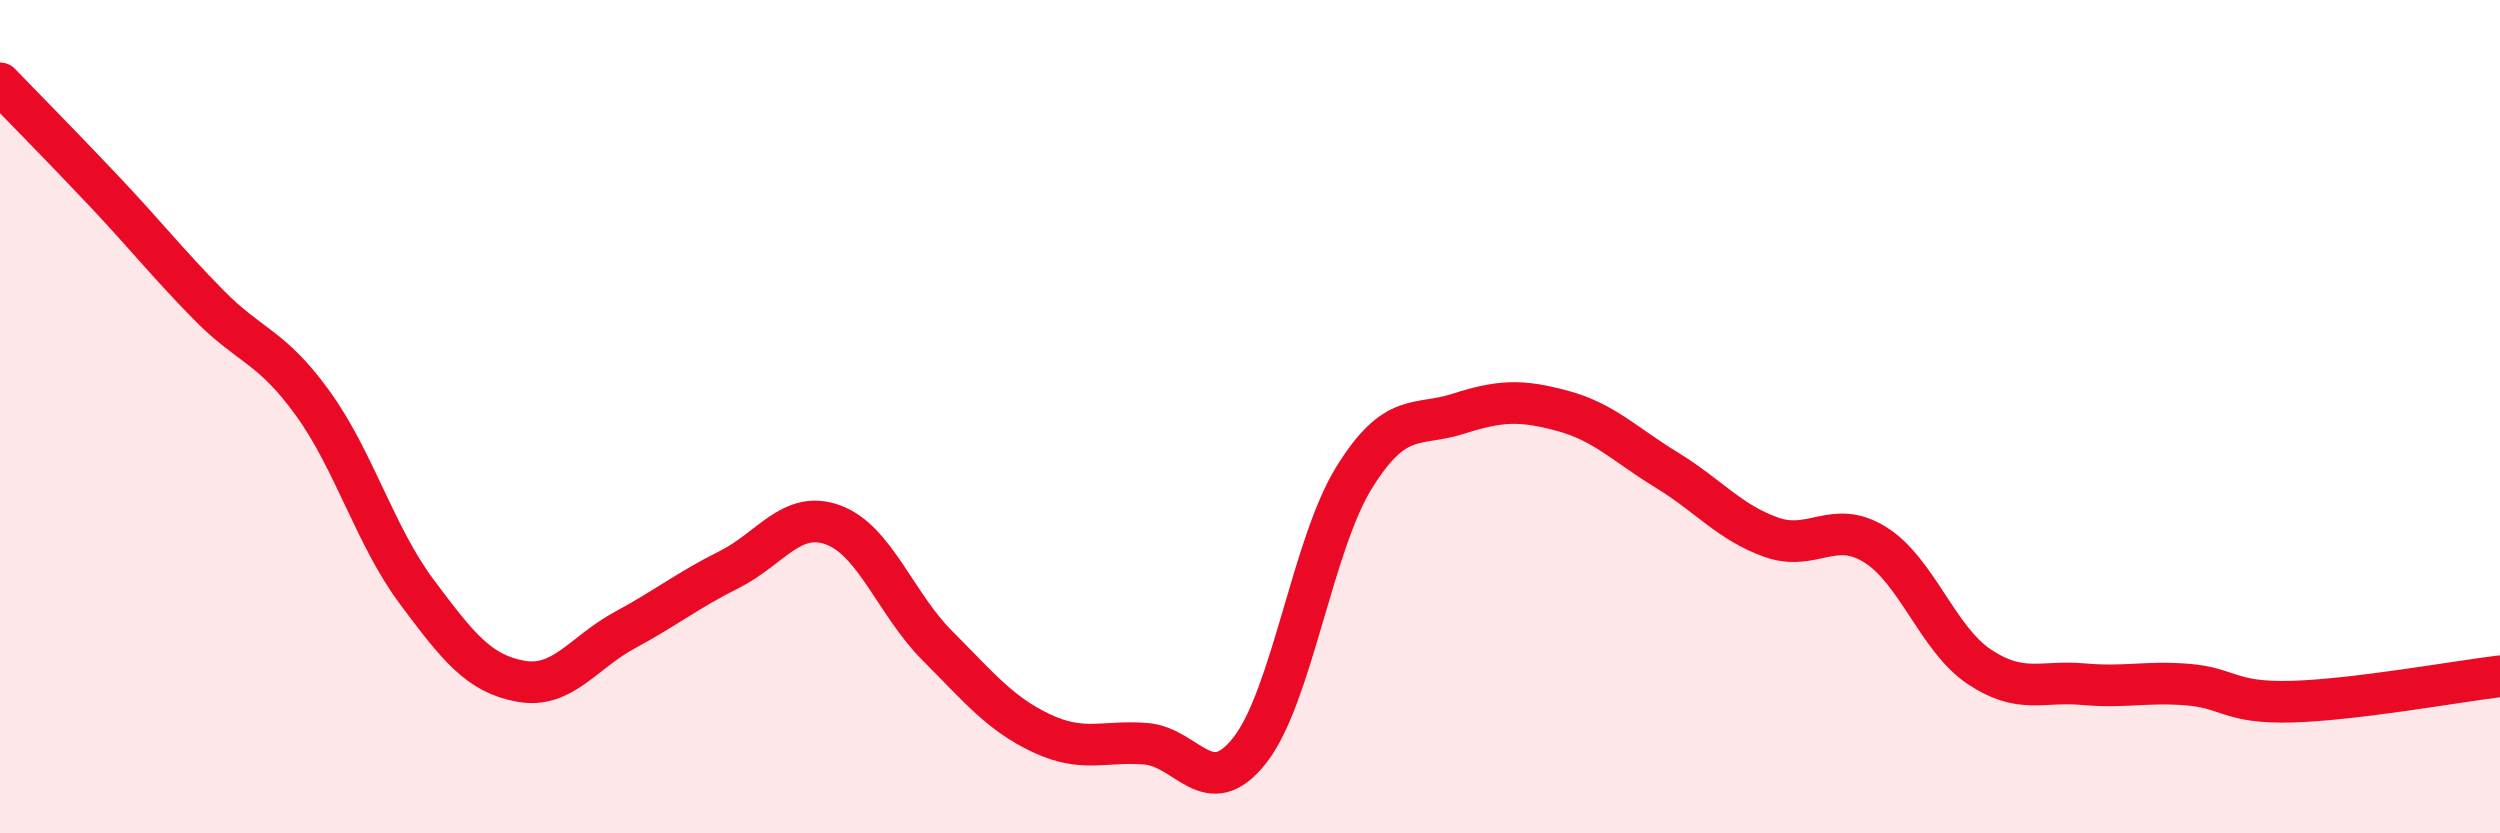
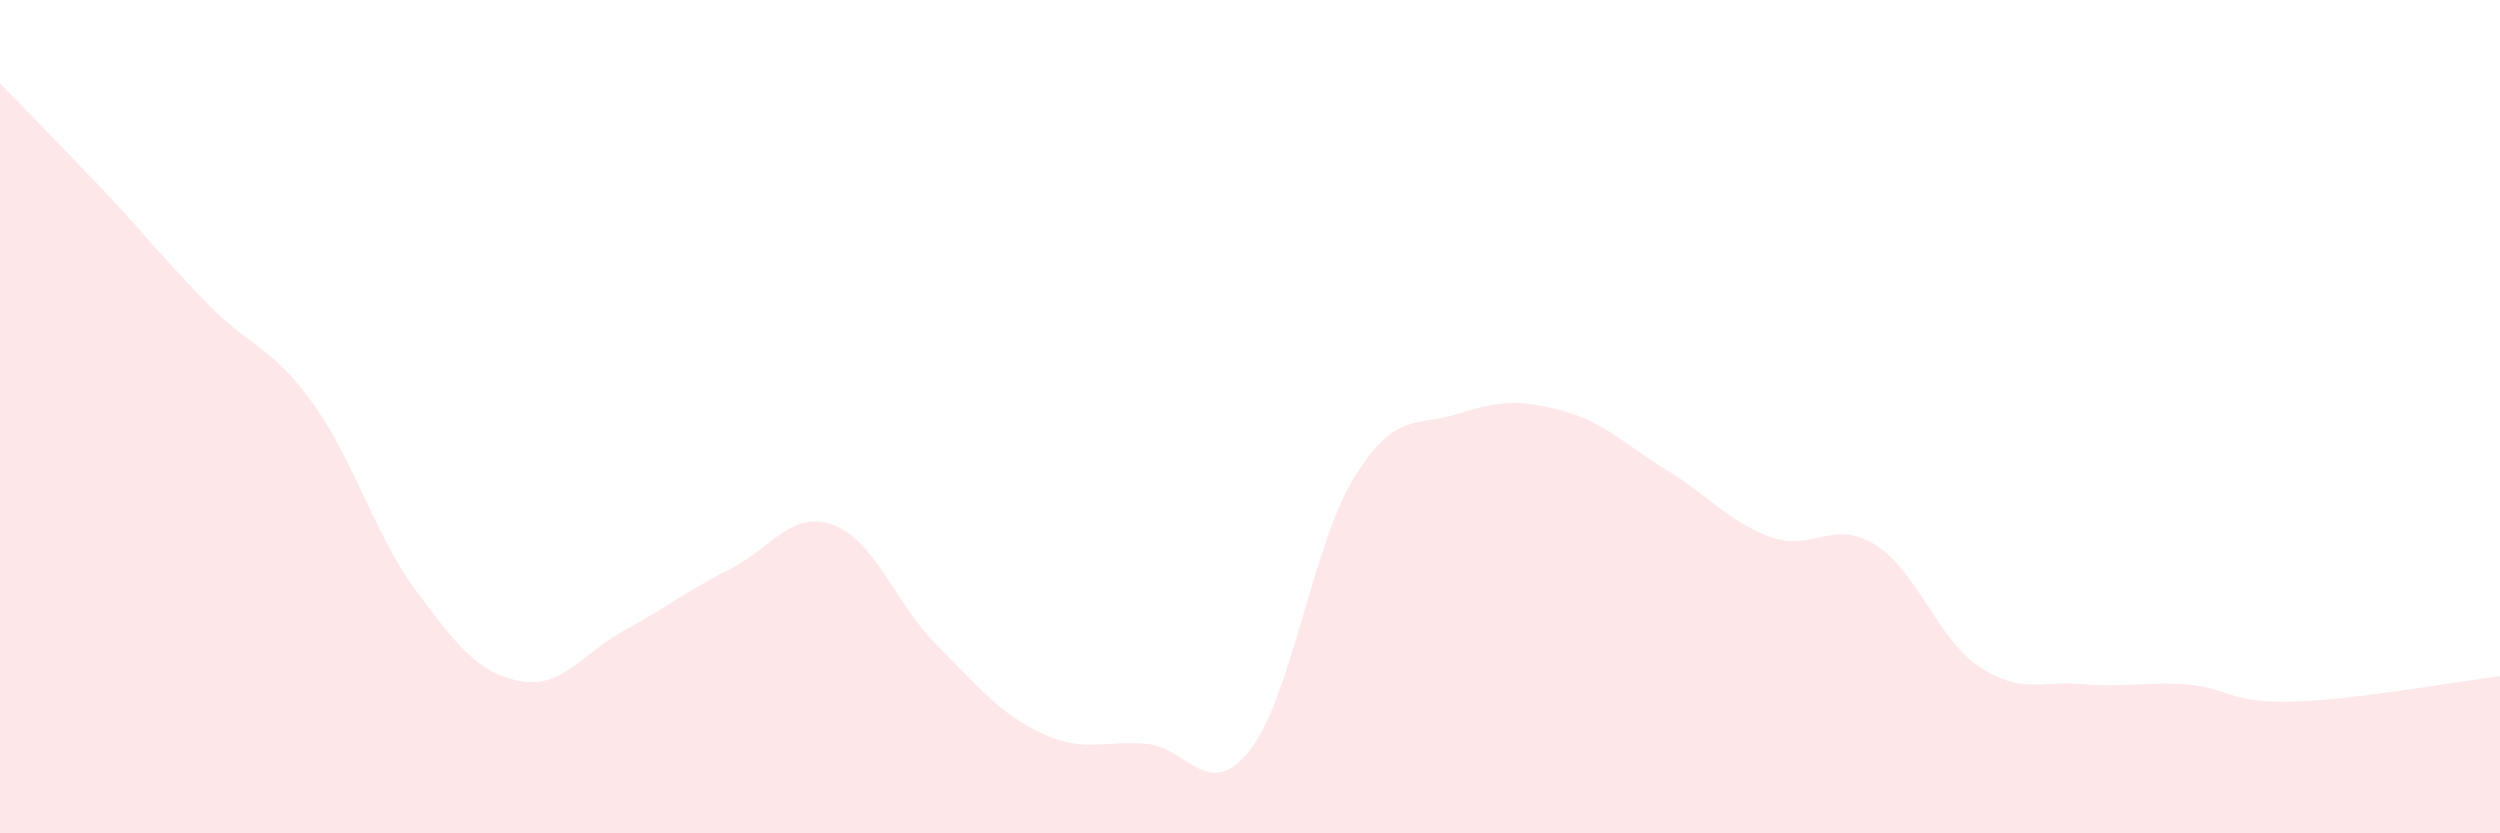
<svg xmlns="http://www.w3.org/2000/svg" width="60" height="20" viewBox="0 0 60 20">
  <path d="M 0,2 C 0.5,2.52 1.5,3.53 2.5,4.59 C 3.5,5.65 4,6.29 5,7.31 C 6,8.33 6.5,8.29 7.5,9.67 C 8.5,11.05 9,12.86 10,14.2 C 11,15.54 11.5,16.17 12.5,16.35 C 13.5,16.53 14,15.66 15,15.12 C 16,14.58 16.5,14.17 17.5,13.67 C 18.5,13.17 19,12.23 20,12.6 C 21,12.97 21.5,14.5 22.5,15.5 C 23.5,16.5 24,17.13 25,17.6 C 26,18.07 26.5,17.77 27.5,17.85 C 28.5,17.93 29,19.28 30,18 C 31,16.72 31.5,13.07 32.5,11.46 C 33.5,9.85 34,10.25 35,9.93 C 36,9.61 36.5,9.59 37.5,9.86 C 38.5,10.13 39,10.67 40,11.28 C 41,11.89 41.5,12.53 42.5,12.89 C 43.5,13.25 44,12.45 45,13.07 C 46,13.69 46.5,15.33 47.5,16 C 48.5,16.67 49,16.33 50,16.42 C 51,16.51 51.5,16.35 52.5,16.43 C 53.5,16.51 53.5,16.88 55,16.84 C 56.5,16.8 59,16.35 60,16.23L60 20L0 20Z" fill="#EB0A25" opacity="0.1" stroke-linecap="round" stroke-linejoin="round" />
-   <path d="M 0,2 C 0.5,2.52 1.5,3.53 2.5,4.59 C 3.5,5.65 4,6.29 5,7.31 C 6,8.33 6.5,8.29 7.5,9.67 C 8.5,11.05 9,12.86 10,14.2 C 11,15.54 11.5,16.17 12.5,16.35 C 13.5,16.53 14,15.66 15,15.12 C 16,14.58 16.5,14.17 17.5,13.67 C 18.5,13.17 19,12.23 20,12.6 C 21,12.97 21.5,14.5 22.5,15.5 C 23.5,16.5 24,17.13 25,17.6 C 26,18.07 26.5,17.77 27.5,17.85 C 28.5,17.93 29,19.28 30,18 C 31,16.72 31.5,13.07 32.5,11.46 C 33.5,9.85 34,10.25 35,9.93 C 36,9.61 36.5,9.59 37.5,9.86 C 38.5,10.13 39,10.67 40,11.28 C 41,11.89 41.5,12.53 42.5,12.89 C 43.5,13.25 44,12.45 45,13.07 C 46,13.69 46.5,15.33 47.5,16 C 48.5,16.67 49,16.33 50,16.42 C 51,16.51 51.5,16.35 52.5,16.43 C 53.5,16.51 53.5,16.88 55,16.84 C 56.5,16.8 59,16.35 60,16.23" stroke="#EB0A25" stroke-width="1" fill="none" stroke-linecap="round" stroke-linejoin="round" />
</svg>